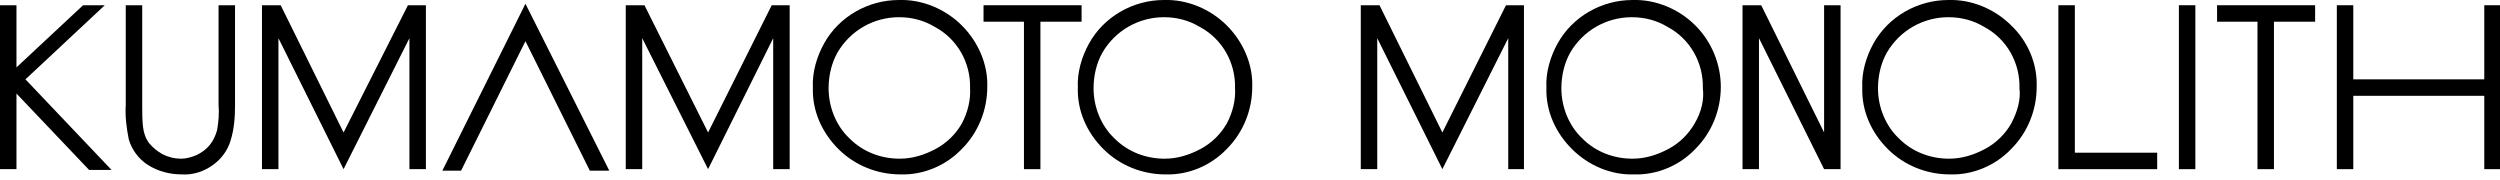
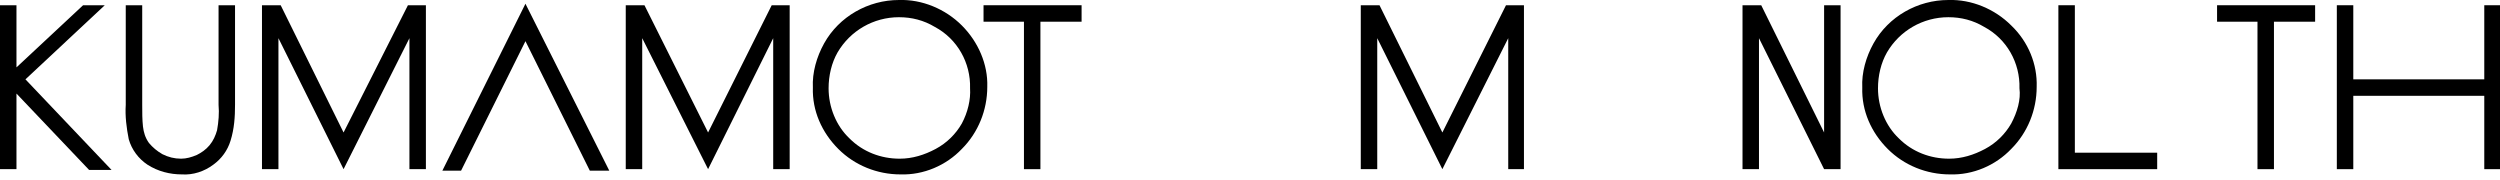
<svg xmlns="http://www.w3.org/2000/svg" version="1.1" id="レイヤー_1" x="0px" y="0px" viewBox="0 0 334 24" style="enable-background:new 0 0 334 24;" xml:space="preserve">
  <path d="M16.8,0.7H19V14c0,1,0,2,0.1,2.9c0.1,0.8,0.3,1.5,0.8,2.2c0.5,0.6,1.1,1.1,1.8,1.5c0.8,0.4,1.6,0.6,2.5,0.6  c0.7,0,1.4-0.2,2.1-0.5c0.6-0.3,1.2-0.7,1.7-1.3c0.5-0.6,0.8-1.3,1-2c0.2-1.1,0.3-2.3,0.2-3.4V0.7h2.2V14c0,1.6-0.1,3.2-0.6,4.8  c-0.4,1.3-1.2,2.4-2.3,3.2c-1.2,0.9-2.7,1.4-4.2,1.3c-1.6,0-3.2-0.4-4.6-1.3c-1.2-0.8-2.1-2-2.5-3.4c-0.3-1.5-0.5-3.1-0.4-4.6  L16.8,0.7z" />
  <path d="M128.5,3.4c-2.2-2.2-5.3-3.5-8.4-3.4c-4.1,0-8,2.2-10,5.8c-1,1.8-1.6,3.9-1.5,5.9c-0.1,3.1,1.2,6,3.4,8.2  c2.2,2.2,5.2,3.4,8.3,3.4c3.1,0.1,6.1-1.2,8.2-3.4c2.2-2.2,3.4-5.2,3.4-8.3C132,8.6,130.7,5.6,128.5,3.4L128.5,3.4z M128.5,16.5  c-0.8,1.4-2,2.6-3.5,3.4c-1.5,0.8-3.1,1.3-4.8,1.3c-2.5,0-4.9-0.9-6.7-2.7c-1.8-1.7-2.8-4.2-2.8-6.7c0-1.7,0.4-3.4,1.2-4.8  c1.7-2.9,4.8-4.7,8.2-4.7c1.7,0,3.3,0.4,4.8,1.3c3,1.6,4.8,4.8,4.7,8.2C129.7,13.3,129.3,15,128.5,16.5L128.5,16.5z" />
-   <path d="M163.9,3.4c-2.2-2.2-5.3-3.5-8.4-3.4c-4.1,0-8,2.2-10,5.8c-1,1.8-1.6,3.9-1.5,5.9c-0.1,3.1,1.2,6,3.4,8.2  c2.2,2.2,5.2,3.4,8.3,3.4c3.1,0.1,6.1-1.2,8.2-3.4c2.2-2.2,3.4-5.2,3.4-8.3C167.4,8.6,166.1,5.6,163.9,3.4L163.9,3.4z M163.9,16.5  c-0.8,1.4-2,2.6-3.5,3.4c-1.5,0.8-3.1,1.3-4.8,1.3c-2.5,0-4.9-0.9-6.7-2.7c-1.8-1.7-2.8-4.2-2.8-6.7c0-1.7,0.4-3.4,1.2-4.8  c1.7-2.9,4.8-4.7,8.2-4.7c1.7,0,3.3,0.4,4.8,1.3c3,1.6,4.8,4.8,4.7,8.2C165.1,13.3,164.7,15,163.9,16.5L163.9,16.5z" />
  <polygon points="54.7,0.7 54.7,0.7 54.5,0.7 45.9,17.7 37.5,0.7 37.2,0.7 35,0.7 35,22.6 37.2,22.6 37.2,5.1 45.9,22.6 54.7,5.1   54.7,22.6 56.9,22.6 56.9,0.7 54.7,0.7 " />
  <polygon points="103.3,0.7 103.3,0.7 103.1,0.7 94.6,17.7 86.1,0.7 85.8,0.7 83.6,0.7 83.6,22.6 85.8,22.6 85.8,5.1 94.6,22.6   103.3,5.1 103.3,22.6 105.5,22.6 105.5,0.7 103.3,0.7 " />
  <polygon points="70.2,0.5 59.1,22.8 61.6,22.8 70.2,5.5 78.8,22.8 81.4,22.8 70.2,0.5 " />
  <path d="M0,0.7h2.2V9l8.9-8.3H14L3.4,10.6l11.5,12.1h-3L2.2,12.5v10.1H0V0.7z" />
  <polygon points="131.4,2.9 131.4,0.7 144.5,0.7 144.5,2.9 139,2.9 139,22.6 136.8,22.6 136.8,2.9 131.4,2.9 " />
-   <path d="M226.5,3.4c-2.2-2.2-5.3-3.5-8.4-3.4c-4.1,0-8,2.2-10,5.8c-1,1.8-1.6,3.9-1.5,5.9c-0.1,3.1,1.2,6,3.4,8.2  c2.2,2.2,5.2,3.5,8.3,3.4c3.1,0.1,6.1-1.2,8.2-3.4c2.2-2.2,3.4-5.2,3.4-8.3C229.9,8.6,228.7,5.6,226.5,3.4L226.5,3.4z M226.4,16.5  c-0.8,1.4-2,2.6-3.5,3.4c-1.5,0.8-3.1,1.3-4.8,1.3c-2.5,0-4.9-0.9-6.7-2.7c-1.8-1.7-2.8-4.2-2.8-6.7c0-1.7,0.4-3.4,1.2-4.8  c1.7-2.9,4.8-4.7,8.2-4.7c1.7,0,3.3,0.4,4.8,1.3c3,1.6,4.8,4.8,4.7,8.2C227.7,13.3,227.3,15,226.4,16.5L226.4,16.5z" />
  <path d="M268.7,3.4c-2.2-2.2-5.3-3.5-8.4-3.4c-4.1,0-8,2.2-10,5.8c-1,1.8-1.6,3.9-1.5,5.9c-0.1,3.1,1.2,6,3.4,8.2  c2.2,2.2,5.2,3.4,8.3,3.4c3.1,0.1,6.1-1.2,8.2-3.4c2.2-2.2,3.4-5.2,3.4-8.3C272.2,8.6,271,5.6,268.7,3.4L268.7,3.4z M268.7,16.5  c-0.8,1.4-2,2.6-3.5,3.4c-1.5,0.8-3.1,1.3-4.8,1.3c-2.5,0-4.9-0.9-6.7-2.7c-1.8-1.7-2.8-4.2-2.8-6.7c0-1.7,0.4-3.4,1.2-4.8  c1.7-2.9,4.8-4.7,8.2-4.7c1.7,0,3.3,0.4,4.8,1.3c3,1.6,4.8,4.8,4.7,8.2C270,13.3,269.5,15,268.7,16.5L268.7,16.5z" />
  <polygon points="275,0.7 277.2,0.7 277.2,20.4 288.2,20.4 288.2,22.6 275,22.6 275,0.7 " />
  <polygon points="296.2,2.9 296.2,0.7 309.3,0.7 309.3,2.9 303.8,2.9 303.8,22.6 301.6,22.6 301.6,2.9 296.2,2.9 " />
  <polygon points="312.2,0.7 314.4,0.7 314.4,10.6 331.9,10.6 331.9,0.7 334.1,0.7 334.1,22.6 331.9,22.6 331.9,12.8 314.4,12.8   314.4,22.6 312.2,22.6 312.2,0.7 " />
-   <polygon points="293.3,22.6 291.1,22.6 291.1,0.7 293.3,0.7 293.3,22.6 " />
  <polygon points="201.5,0.7 201.5,0.7 201.2,0.7 192.7,17.7 184.3,0.7 184,0.7 181.8,0.7 181.8,22.6 184,22.6 184,5.1 192.7,22.6   201.5,5.1 201.5,22.6 203.6,22.6 203.6,0.7 201.5,0.7 " />
  <polygon points="243.7,0.7 243.7,17.7 235.3,0.7 232.8,0.7 232.8,22.6 235,22.6 235,5.1 243.7,22.6 245.9,22.6 245.9,0.7 243.7,0.7   " />
</svg>